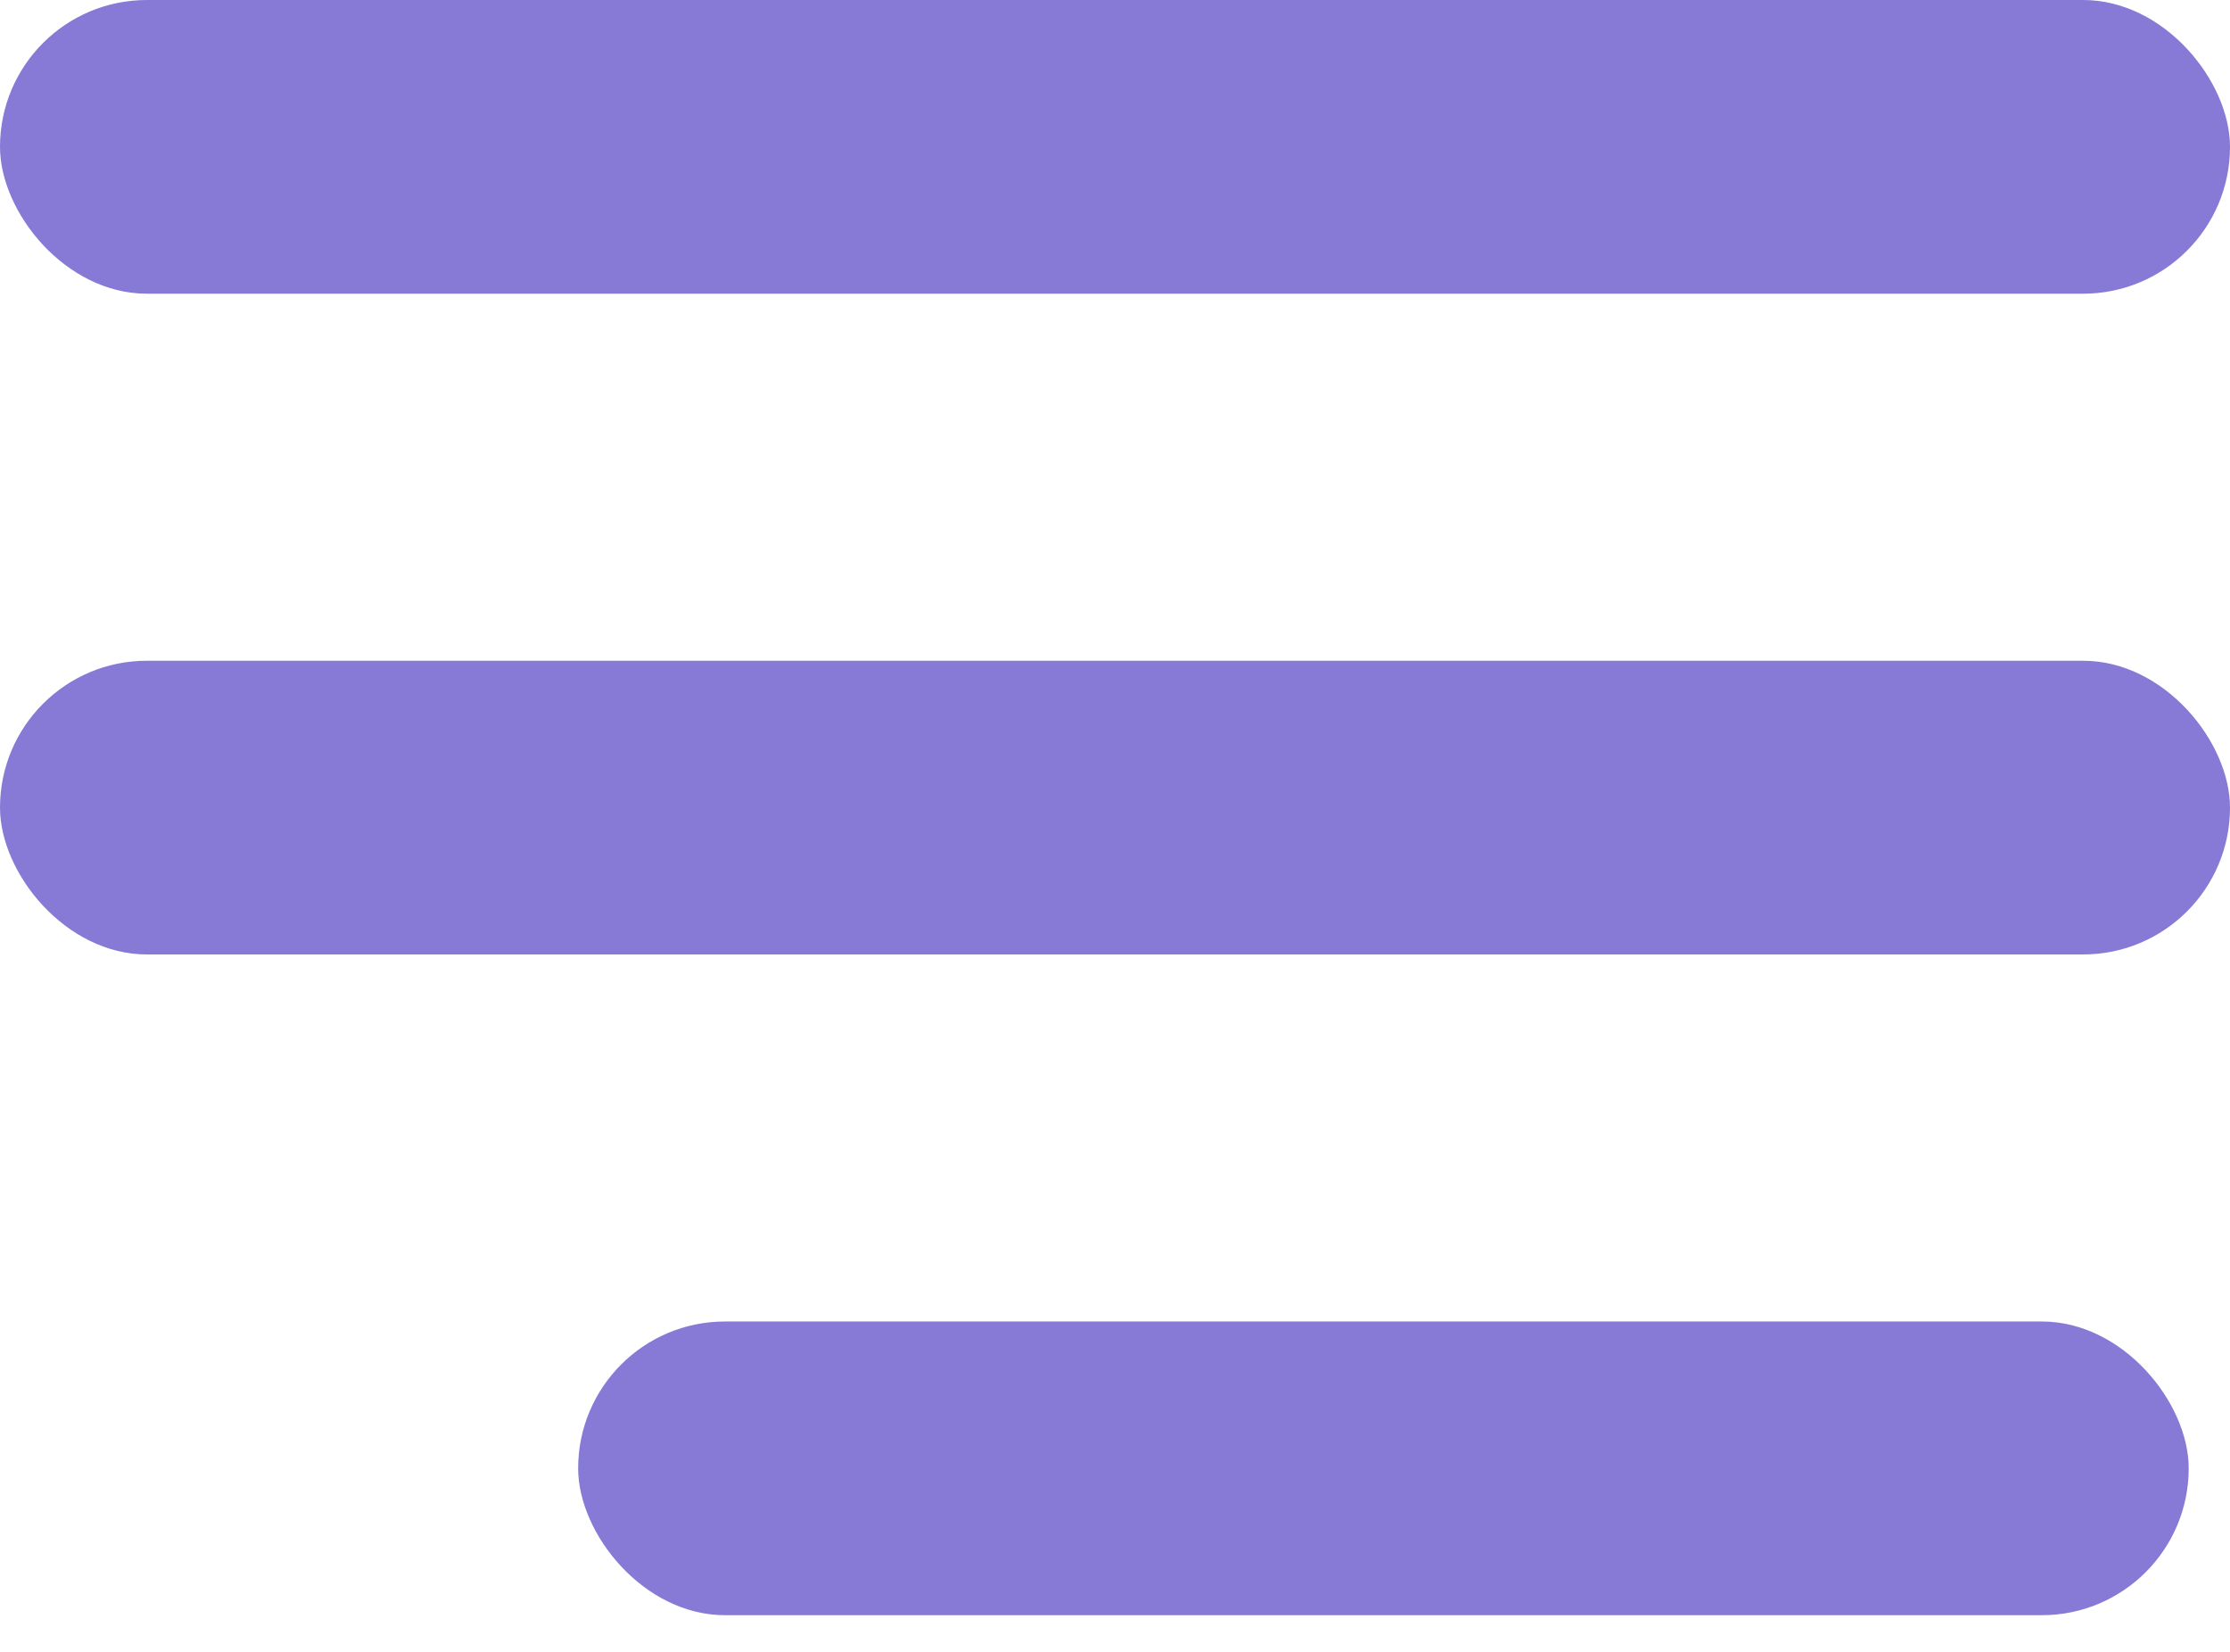
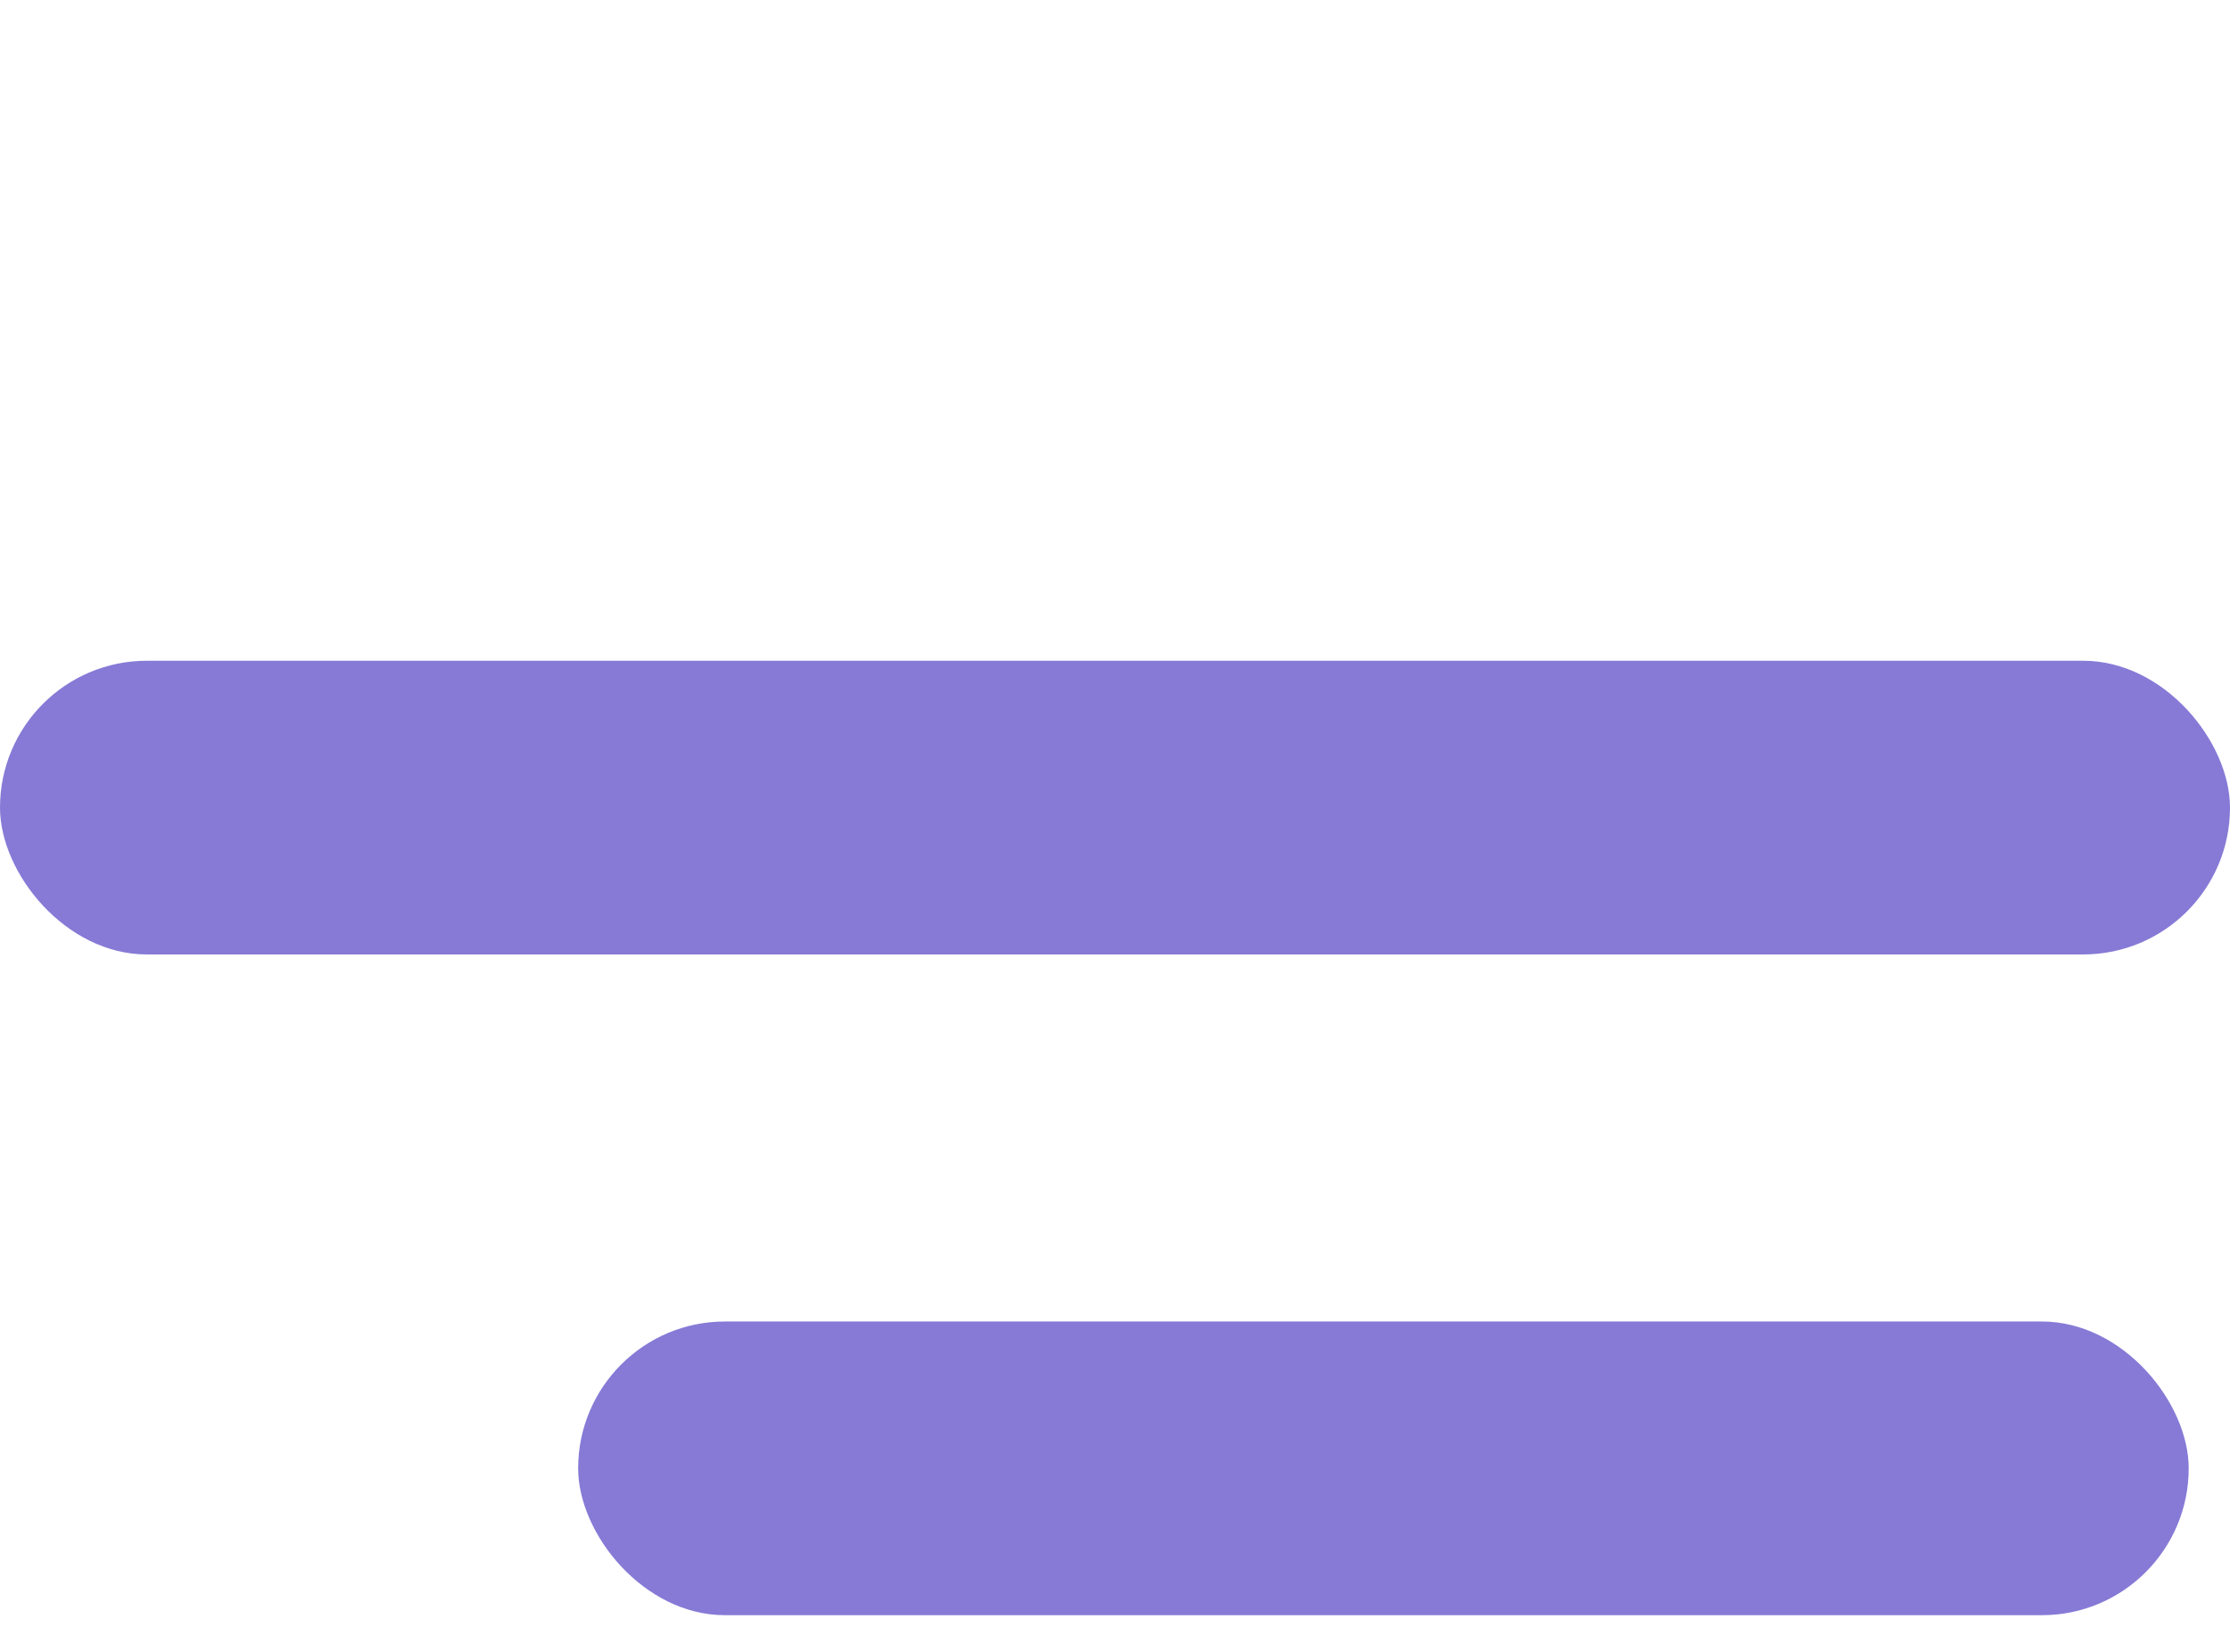
<svg xmlns="http://www.w3.org/2000/svg" width="27" height="20" viewBox="0 0 27 20" fill="none">
-   <rect width="27" height="3.556" rx="1.778" fill="#867AD6" />
  <rect y="8" width="27" height="3.556" rx="1.778" fill="#867AD6" />
  <rect x="7" y="16" width="19.5" height="3.556" rx="1.778" fill="#867AD6" />
</svg>